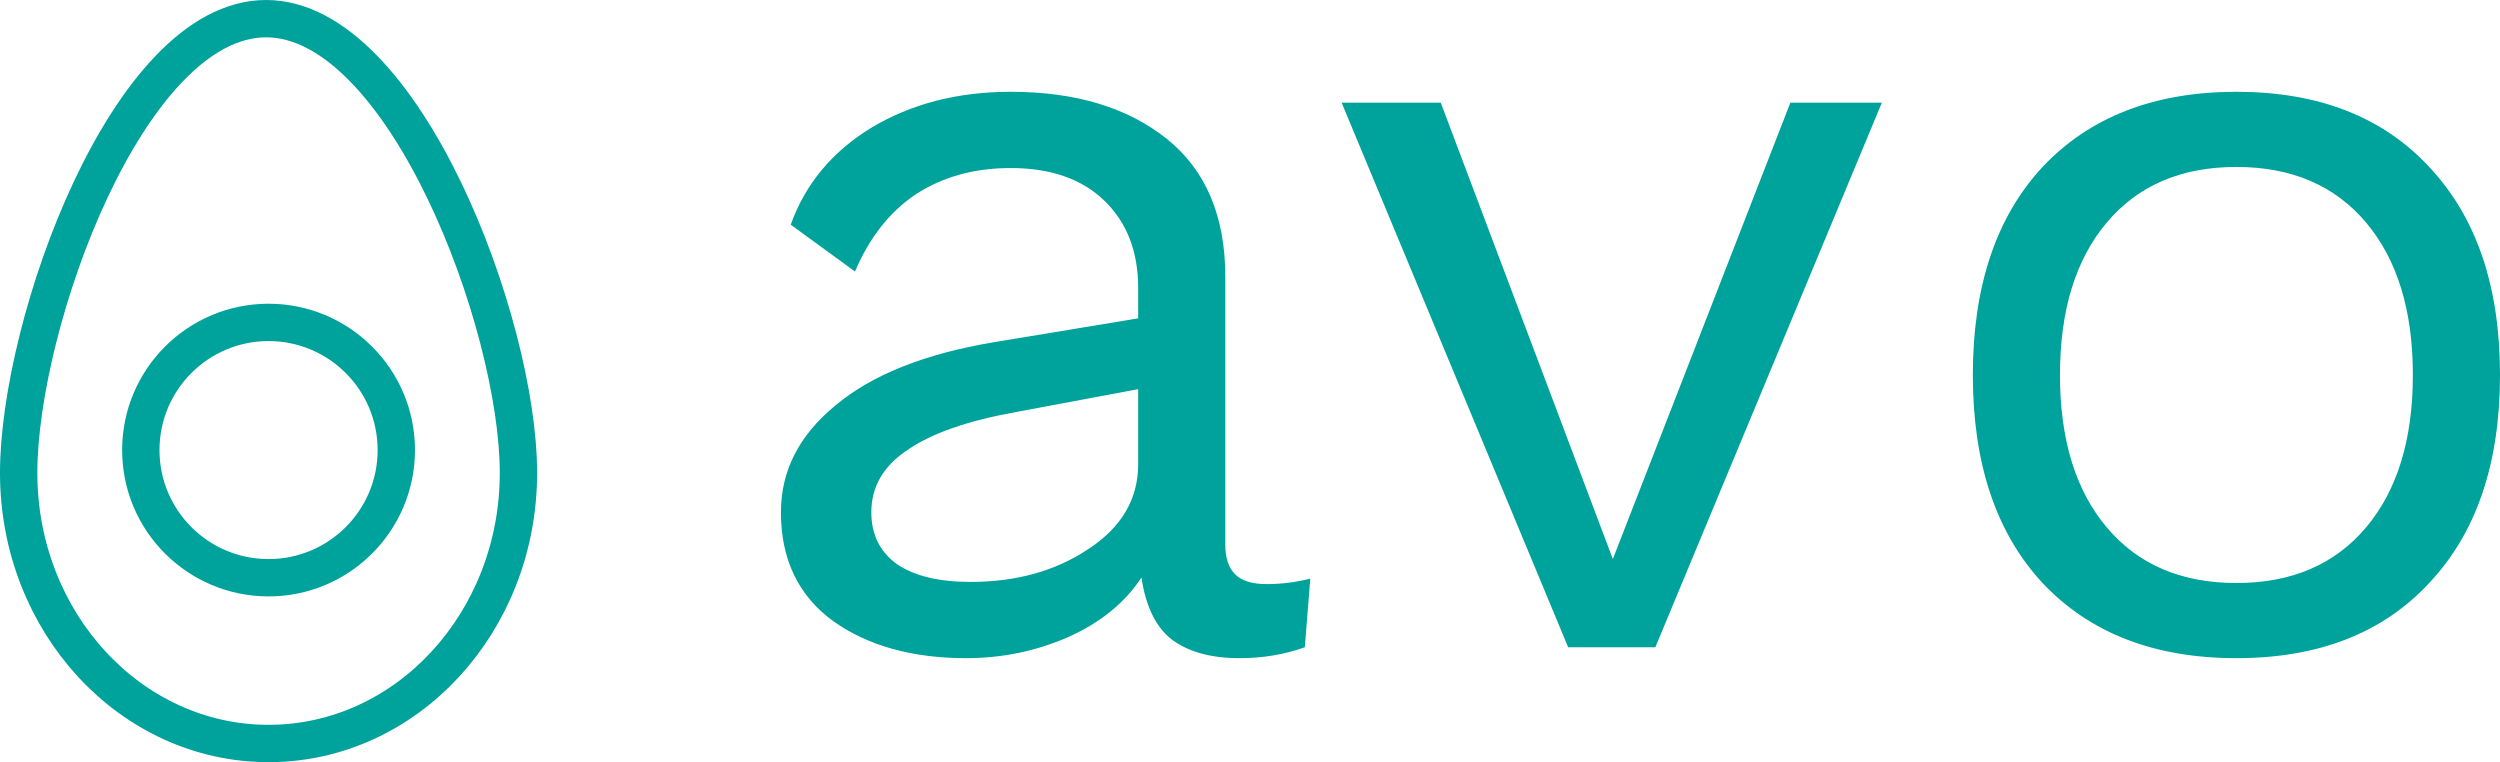
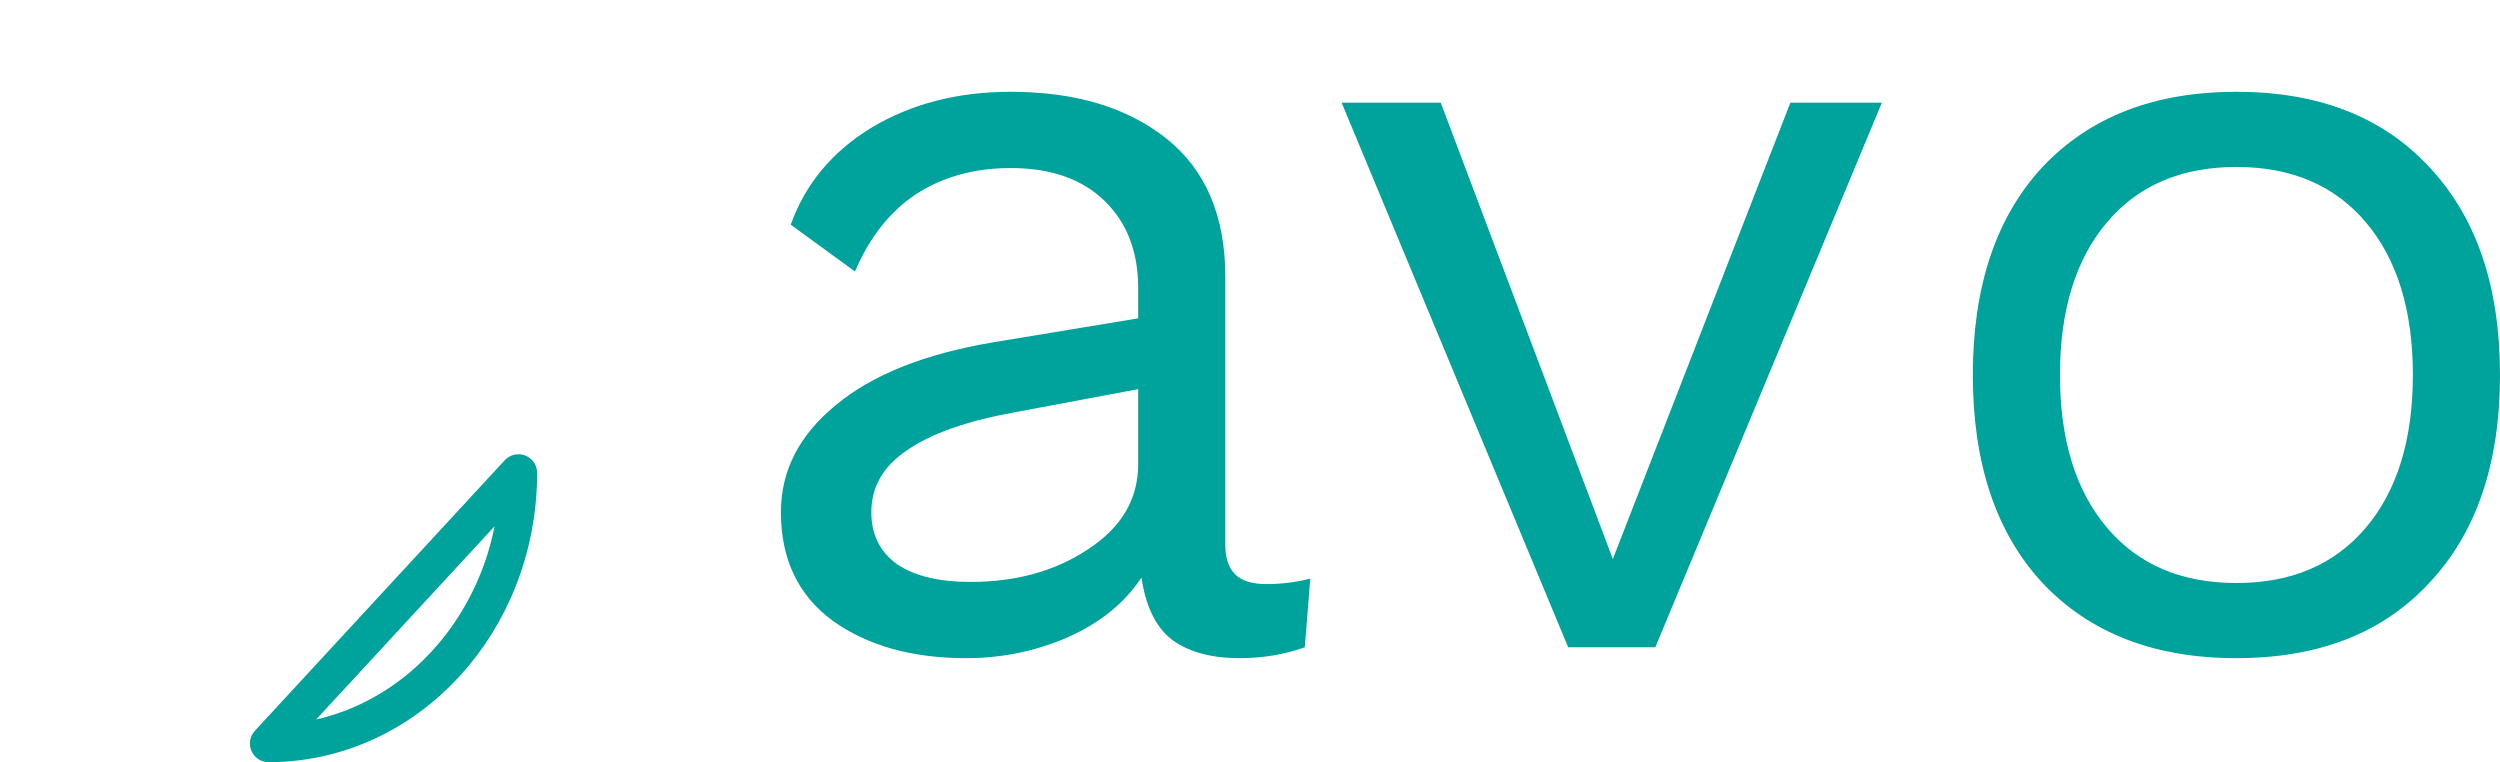
<svg xmlns="http://www.w3.org/2000/svg" width="803.368" height="244.919" viewBox="0 0 803.368 244.919" style="fill:none">
  <path d="m 407.05,187.7 c 4.667,0 9.333,-0.583 14,-1.75 L 419.3,208 c -6.533,2.333 -13.533,3.5 -21,3.5 -9.1,0 -16.333,-1.983 -21.7,-5.95 -5.133,-3.967 -8.4,-10.617 -9.8,-19.95 -5.367,8.167 -13.3,14.583 -23.8,19.25 -10.267,4.433 -21.117,6.65 -32.55,6.65 -17.267,0 -31.5,-3.967 -42.7,-11.9 -11.2,-8.167 -16.8,-19.833 -16.8,-35 0,-13.3 5.833,-24.733 17.5,-34.3 11.667,-9.8 28.583,-16.567 50.75,-20.3 l 46.55,-7.7 v -9.8 c 0,-11.667 -3.617,-21 -10.85,-28 -7.233,-7 -17.267,-10.5 -30.1,-10.5 -11.667,0 -21.817,2.8 -30.45,8.4 -8.4,5.6 -14.933,13.883 -19.6,24.85 L 254.1,72.2 c 4.667,-13.067 13.3,-23.45 25.9,-31.15 12.833,-7.7 27.767,-11.55 44.8,-11.55 20.767,0 37.45,5.017 50.05,15.05 12.6,10.033 18.9,24.85 18.9,44.45 v 86.1 c 0,4.2 1.05,7.35 3.15,9.45 2.1,2.1 5.483,3.15 10.15,3.15 z m -95.2,-0.7 c 14.7,0 27.3,-3.5 37.8,-10.5 10.733,-7 16.1,-16.1 16.1,-27.3 v -24.15 l -39.2,7.35 c -15.633,2.8 -27.3,6.883 -35,12.25 -7.7,5.133 -11.55,11.783 -11.55,19.95 0,7.233 2.8,12.833 8.4,16.8 5.6,3.733 13.417,5.6 23.45,5.6 z m 292.882,-154 -72.8,175 h -28 l -72.8,-175 h 31.85 l 55.3,146.65 L 575.332,33 Z m 113.936,-3.5 c 26.366,0 47.016,8.05 61.95,24.15 15.166,16.1 22.75,38.383 22.75,66.85 0,28.467 -7.584,50.75 -22.75,66.85 -14.934,16.1 -35.584,24.15 -61.95,24.15 -26.367,0 -47.134,-8.05 -62.3,-24.15 -14.934,-16.1 -22.4,-38.383 -22.4,-66.85 0,-28.467 7.466,-50.75 22.4,-66.85 15.166,-16.1 35.933,-24.15 62.3,-24.15 z m 0,24.15 c -17.734,0 -31.617,5.95 -41.65,17.85 -10.034,11.9 -15.05,28.233 -15.05,49 0,20.767 5.016,37.1 15.05,49 10.033,11.9 23.916,17.85 41.65,17.85 17.733,0 31.616,-5.95 41.65,-17.85 10.033,-11.9 15.05,-28.233 15.05,-49 0,-20.767 -5.017,-37.1 -15.05,-49 -10.034,-11.9 -23.917,-17.85 -41.65,-17.85 z" style="fill:#00a29c" />
-   <path d="m 166.602,151.97 c 0,48.009 -35.937,86.949 -80.301,86.949 C 41.937,238.919 6,199.979 6,151.97 6,103.961 41.145,6 85.509,6 129.8,6 166.602,103.961 166.602,151.97 Z" stroke-miterlimit="10" style="stroke:#00a29c;stroke-width:12;stroke-linecap:round;stroke-linejoin:round;stroke-miterlimit:10" />
-   <path d="m 86.301,185.656 c 22.672,0 41.051,-18.369 41.051,-41.027 0,-22.659 -18.379,-41.027 -41.051,-41.027 -22.672,0 -41.051,18.368 -41.051,41.027 0,22.658 18.379,41.027 41.051,41.027 z" stroke-miterlimit="10" style="stroke:#00a29c;stroke-width:12;stroke-linecap:round;stroke-linejoin:round;stroke-miterlimit:10" />
+   <path d="m 166.602,151.97 c 0,48.009 -35.937,86.949 -80.301,86.949 Z" stroke-miterlimit="10" style="stroke:#00a29c;stroke-width:12;stroke-linecap:round;stroke-linejoin:round;stroke-miterlimit:10" />
</svg>